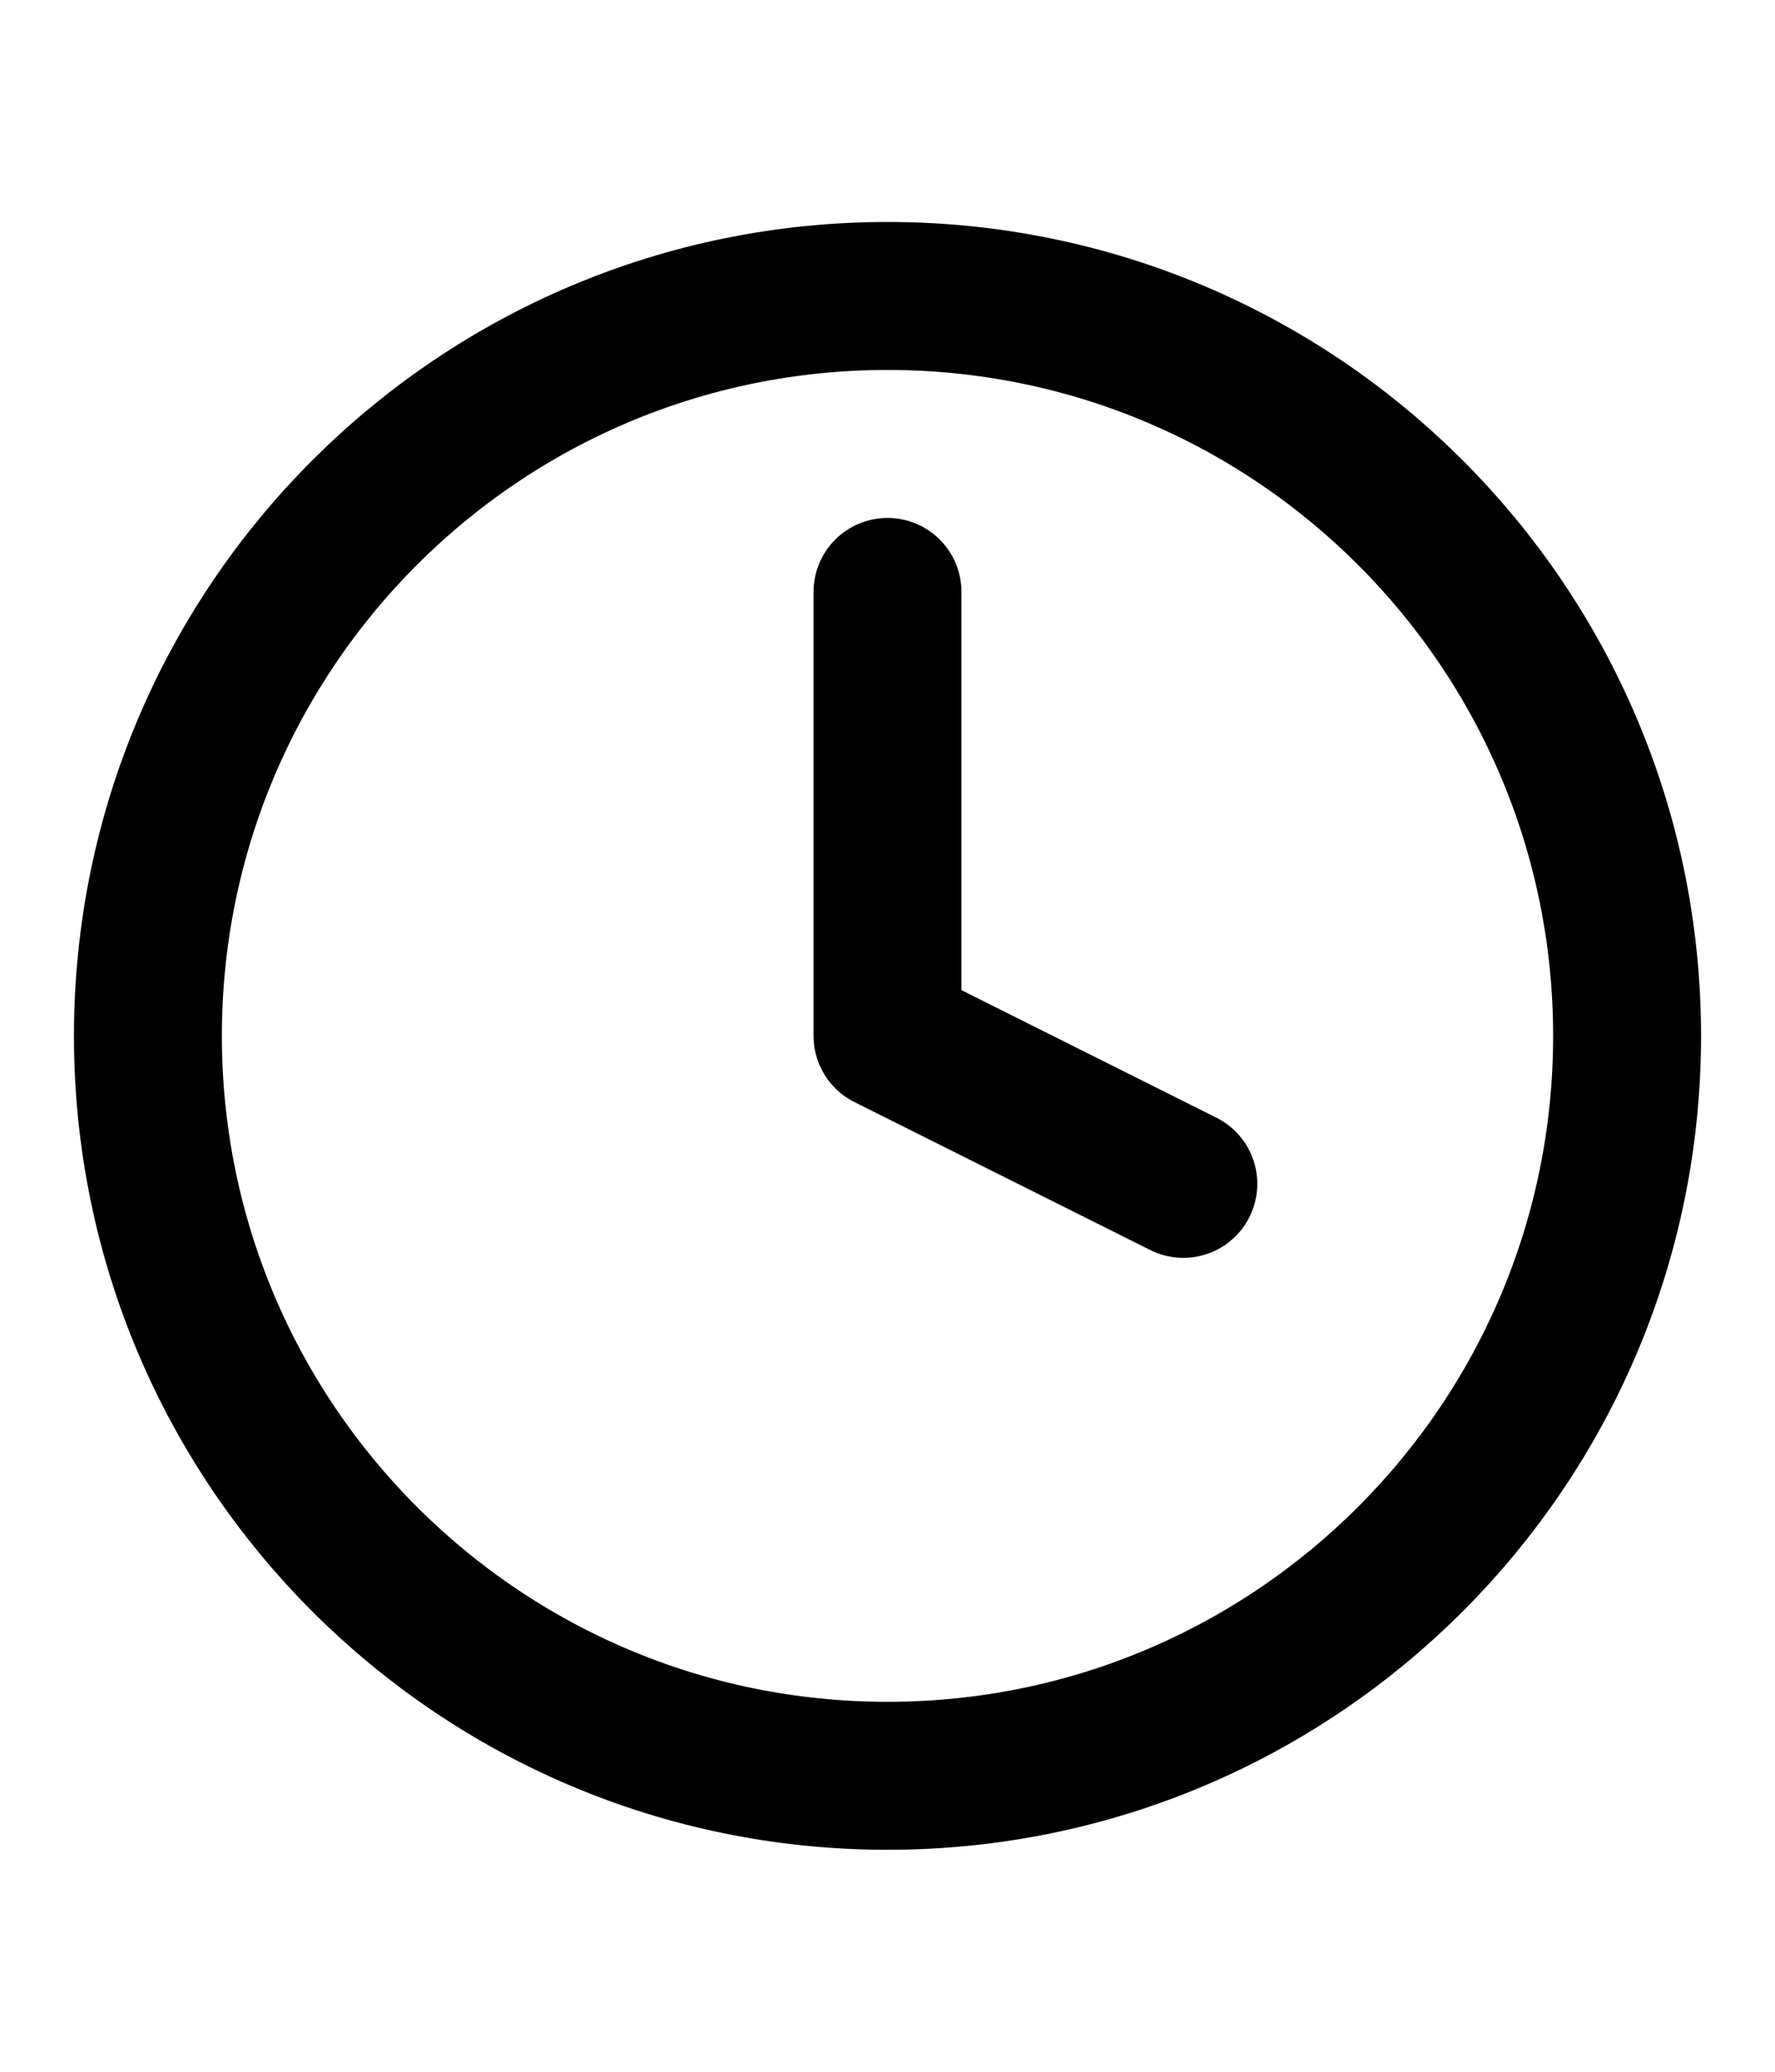
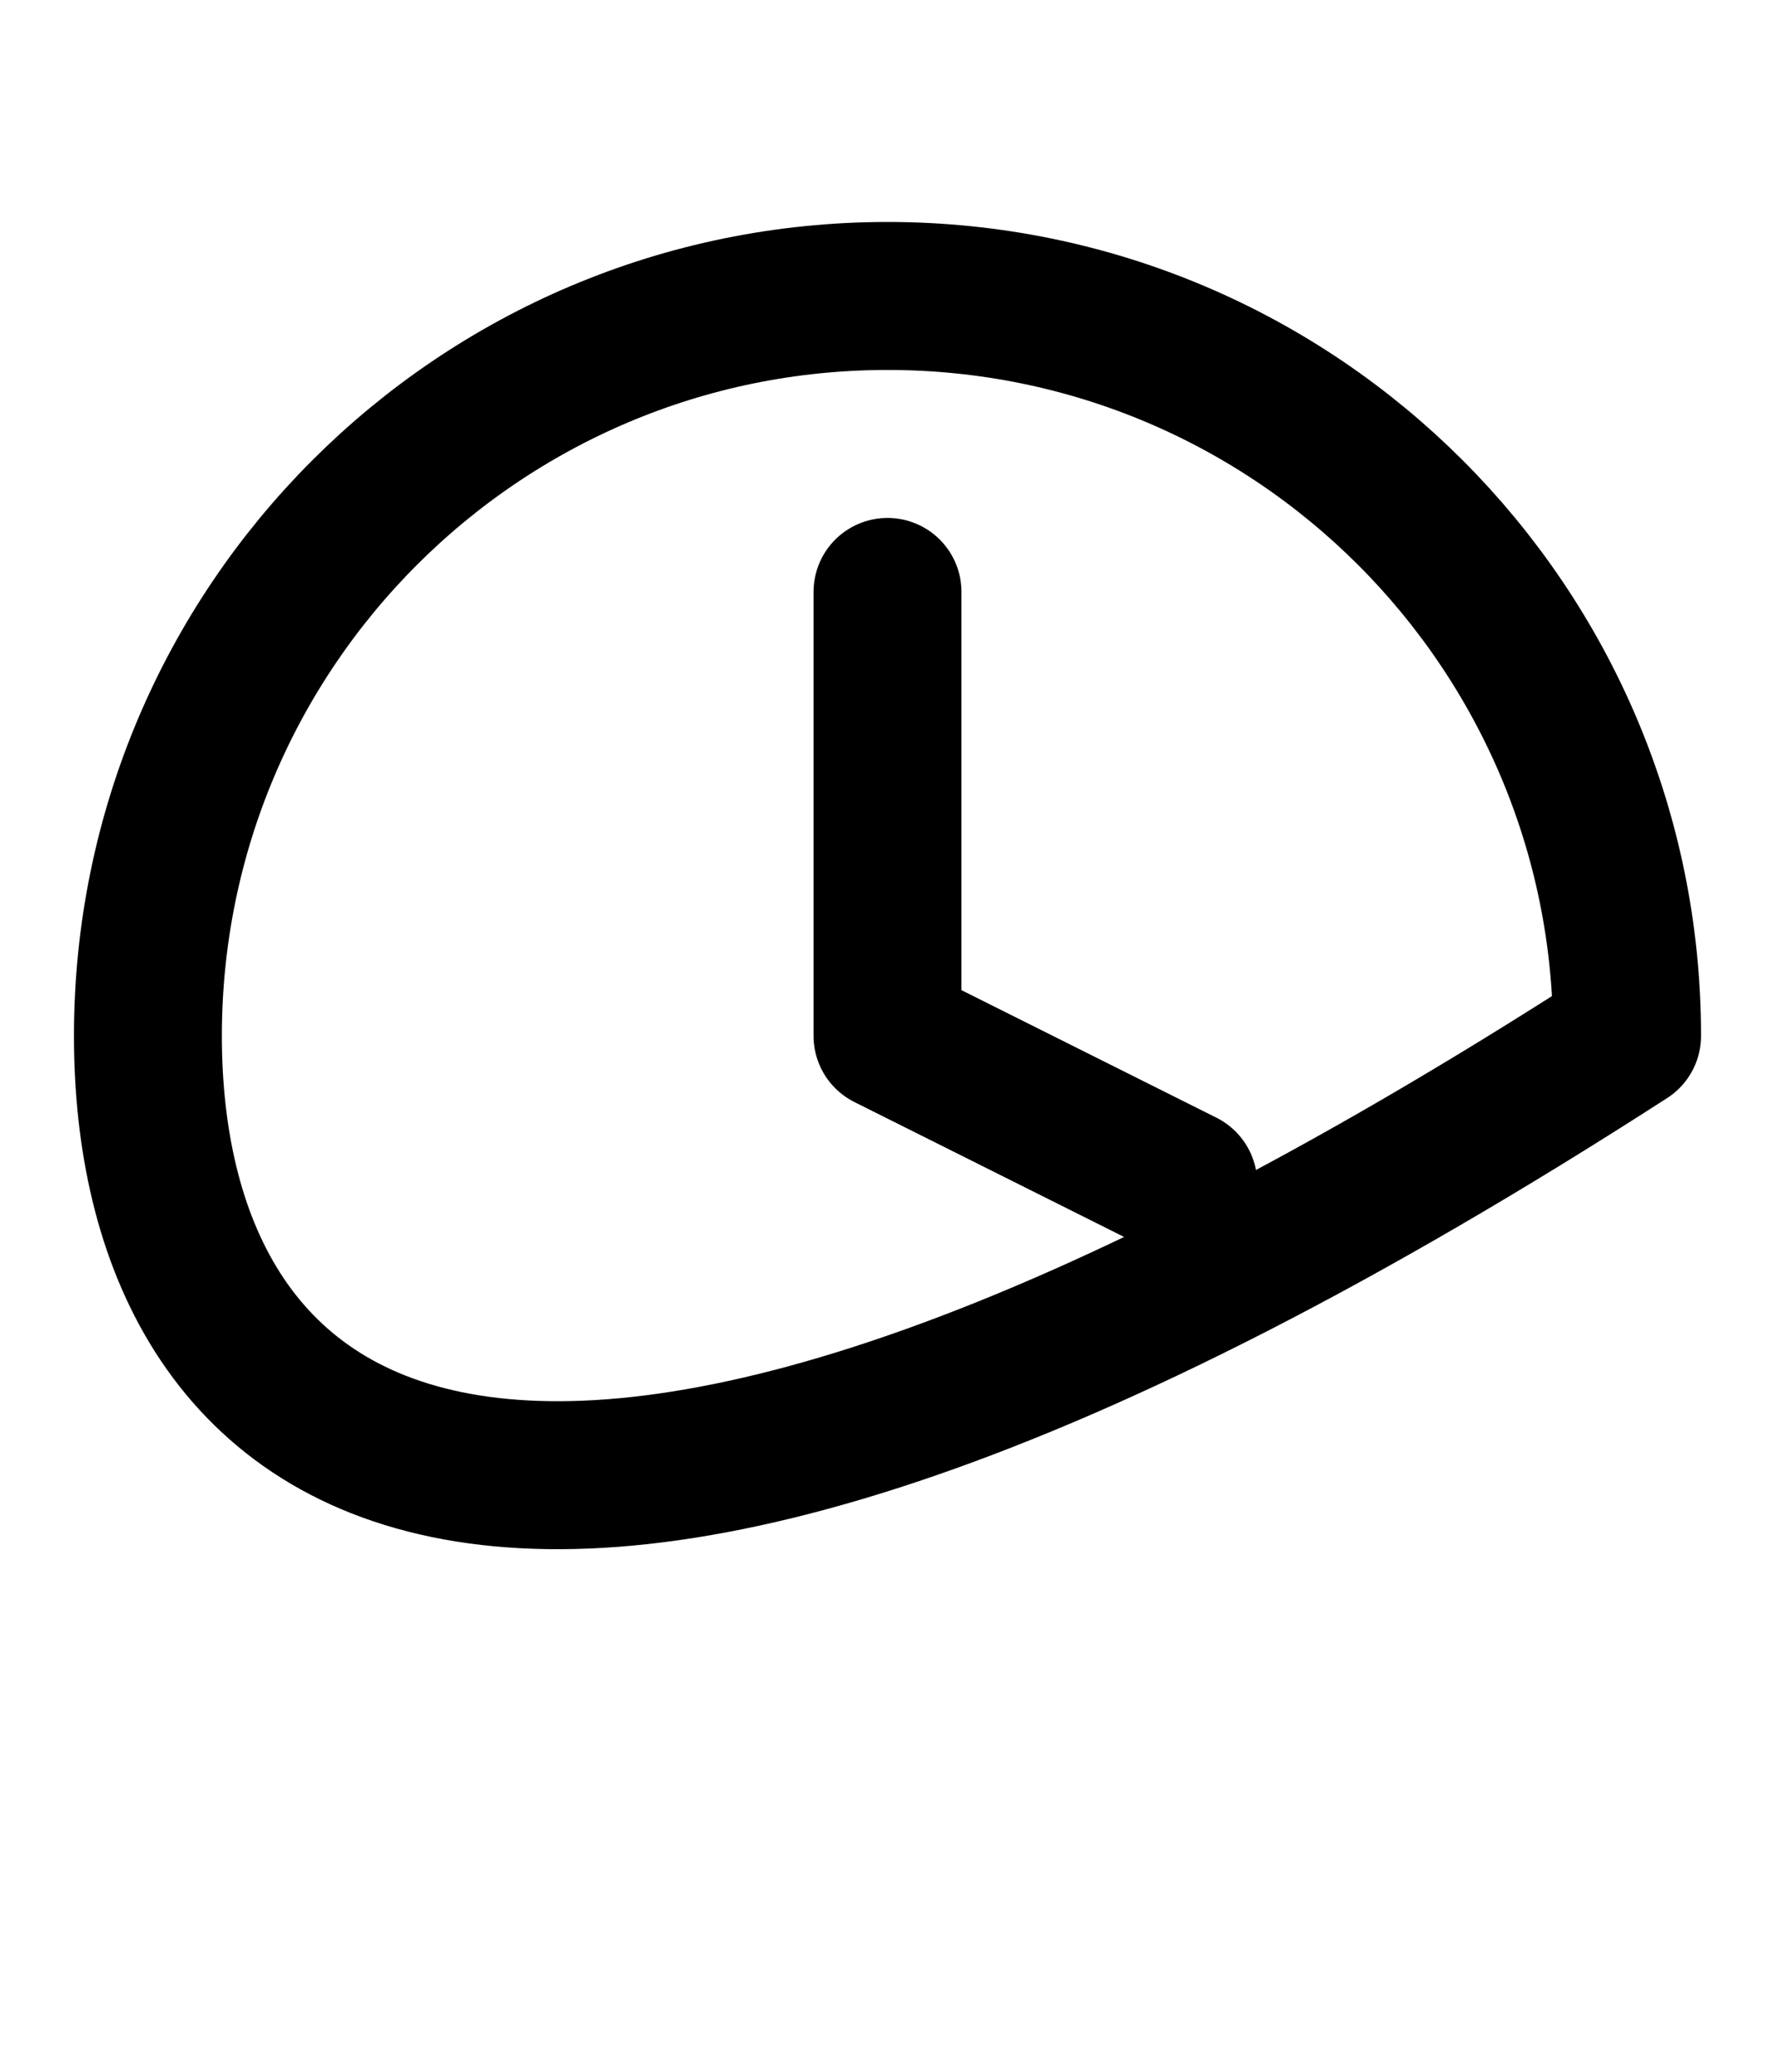
<svg xmlns="http://www.w3.org/2000/svg" width="24" height="28" viewBox="0 0 24 28" fill="none">
-   <path d="M12 8V14L16 16M22 14C22 19.523 17.523 24 12 24C6.477 24 2 19.523 2 14C2 8.477 6.477 4 12 4C17.523 4 22 8.477 22 14Z" stroke="black" stroke-width="2" stroke-linecap="round" stroke-linejoin="round" />
+   <path d="M12 8V14L16 16M22 14C6.477 24 2 19.523 2 14C2 8.477 6.477 4 12 4C17.523 4 22 8.477 22 14Z" stroke="black" stroke-width="2" stroke-linecap="round" stroke-linejoin="round" />
</svg>